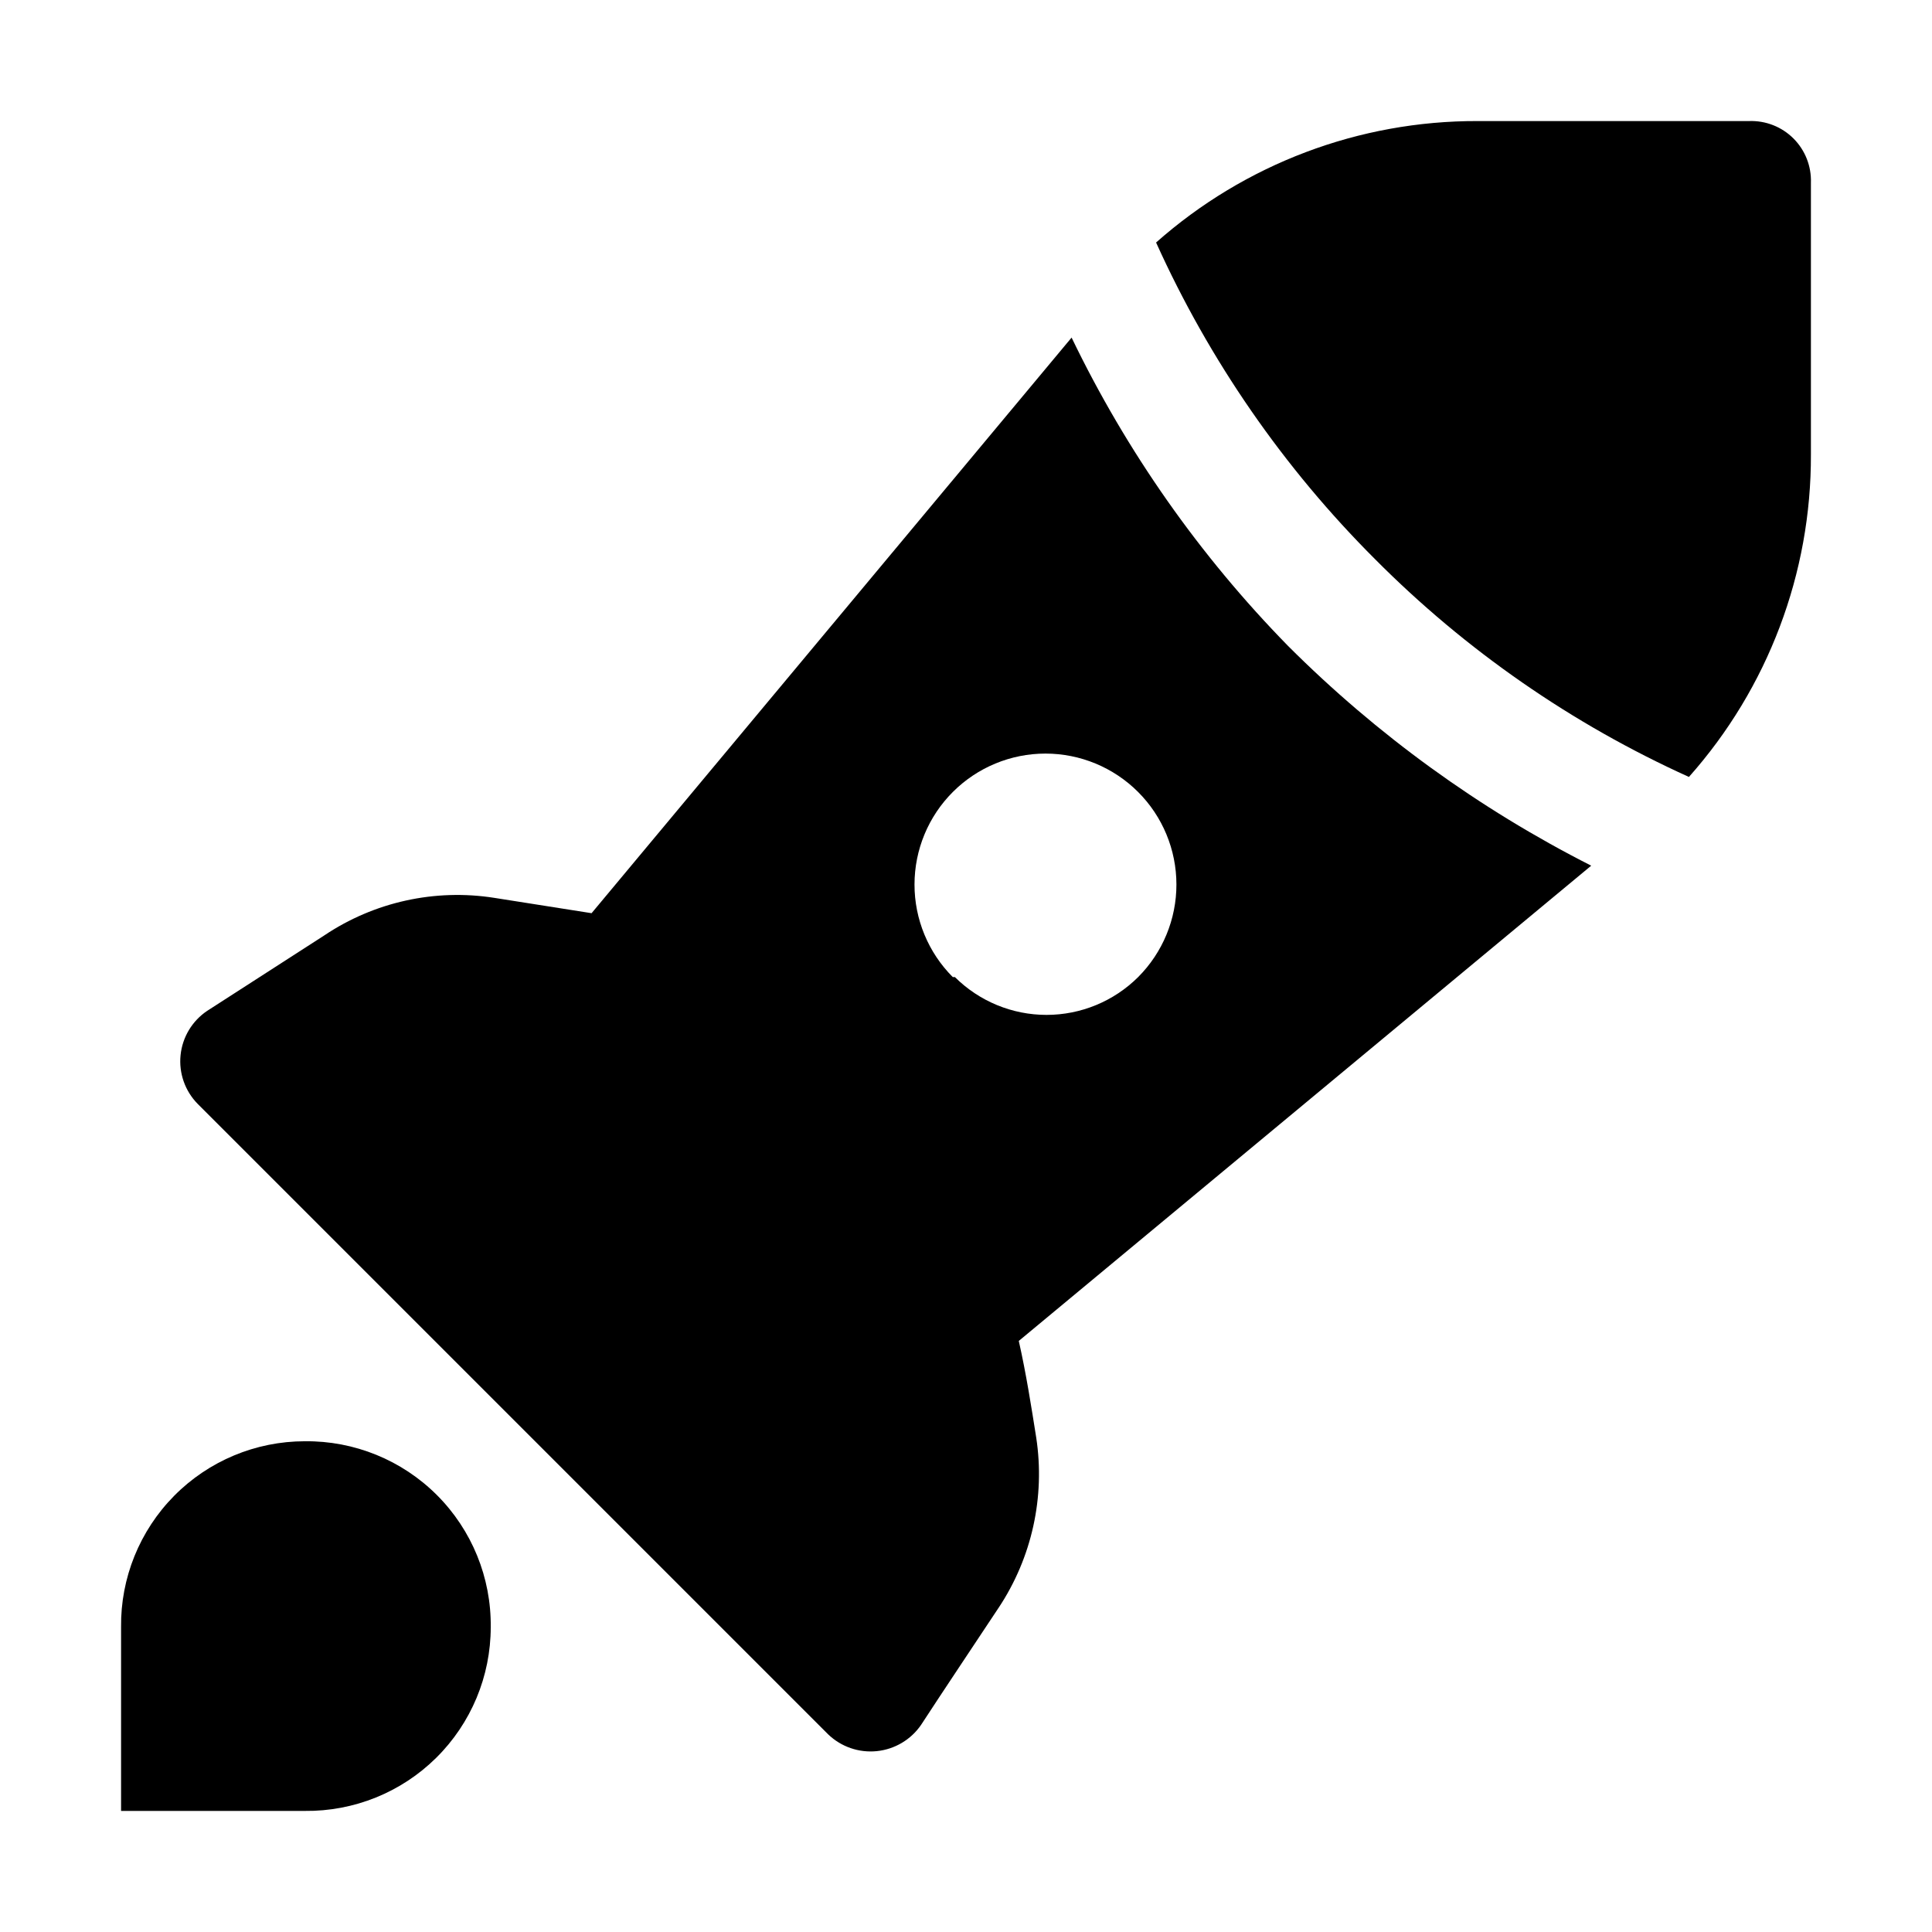
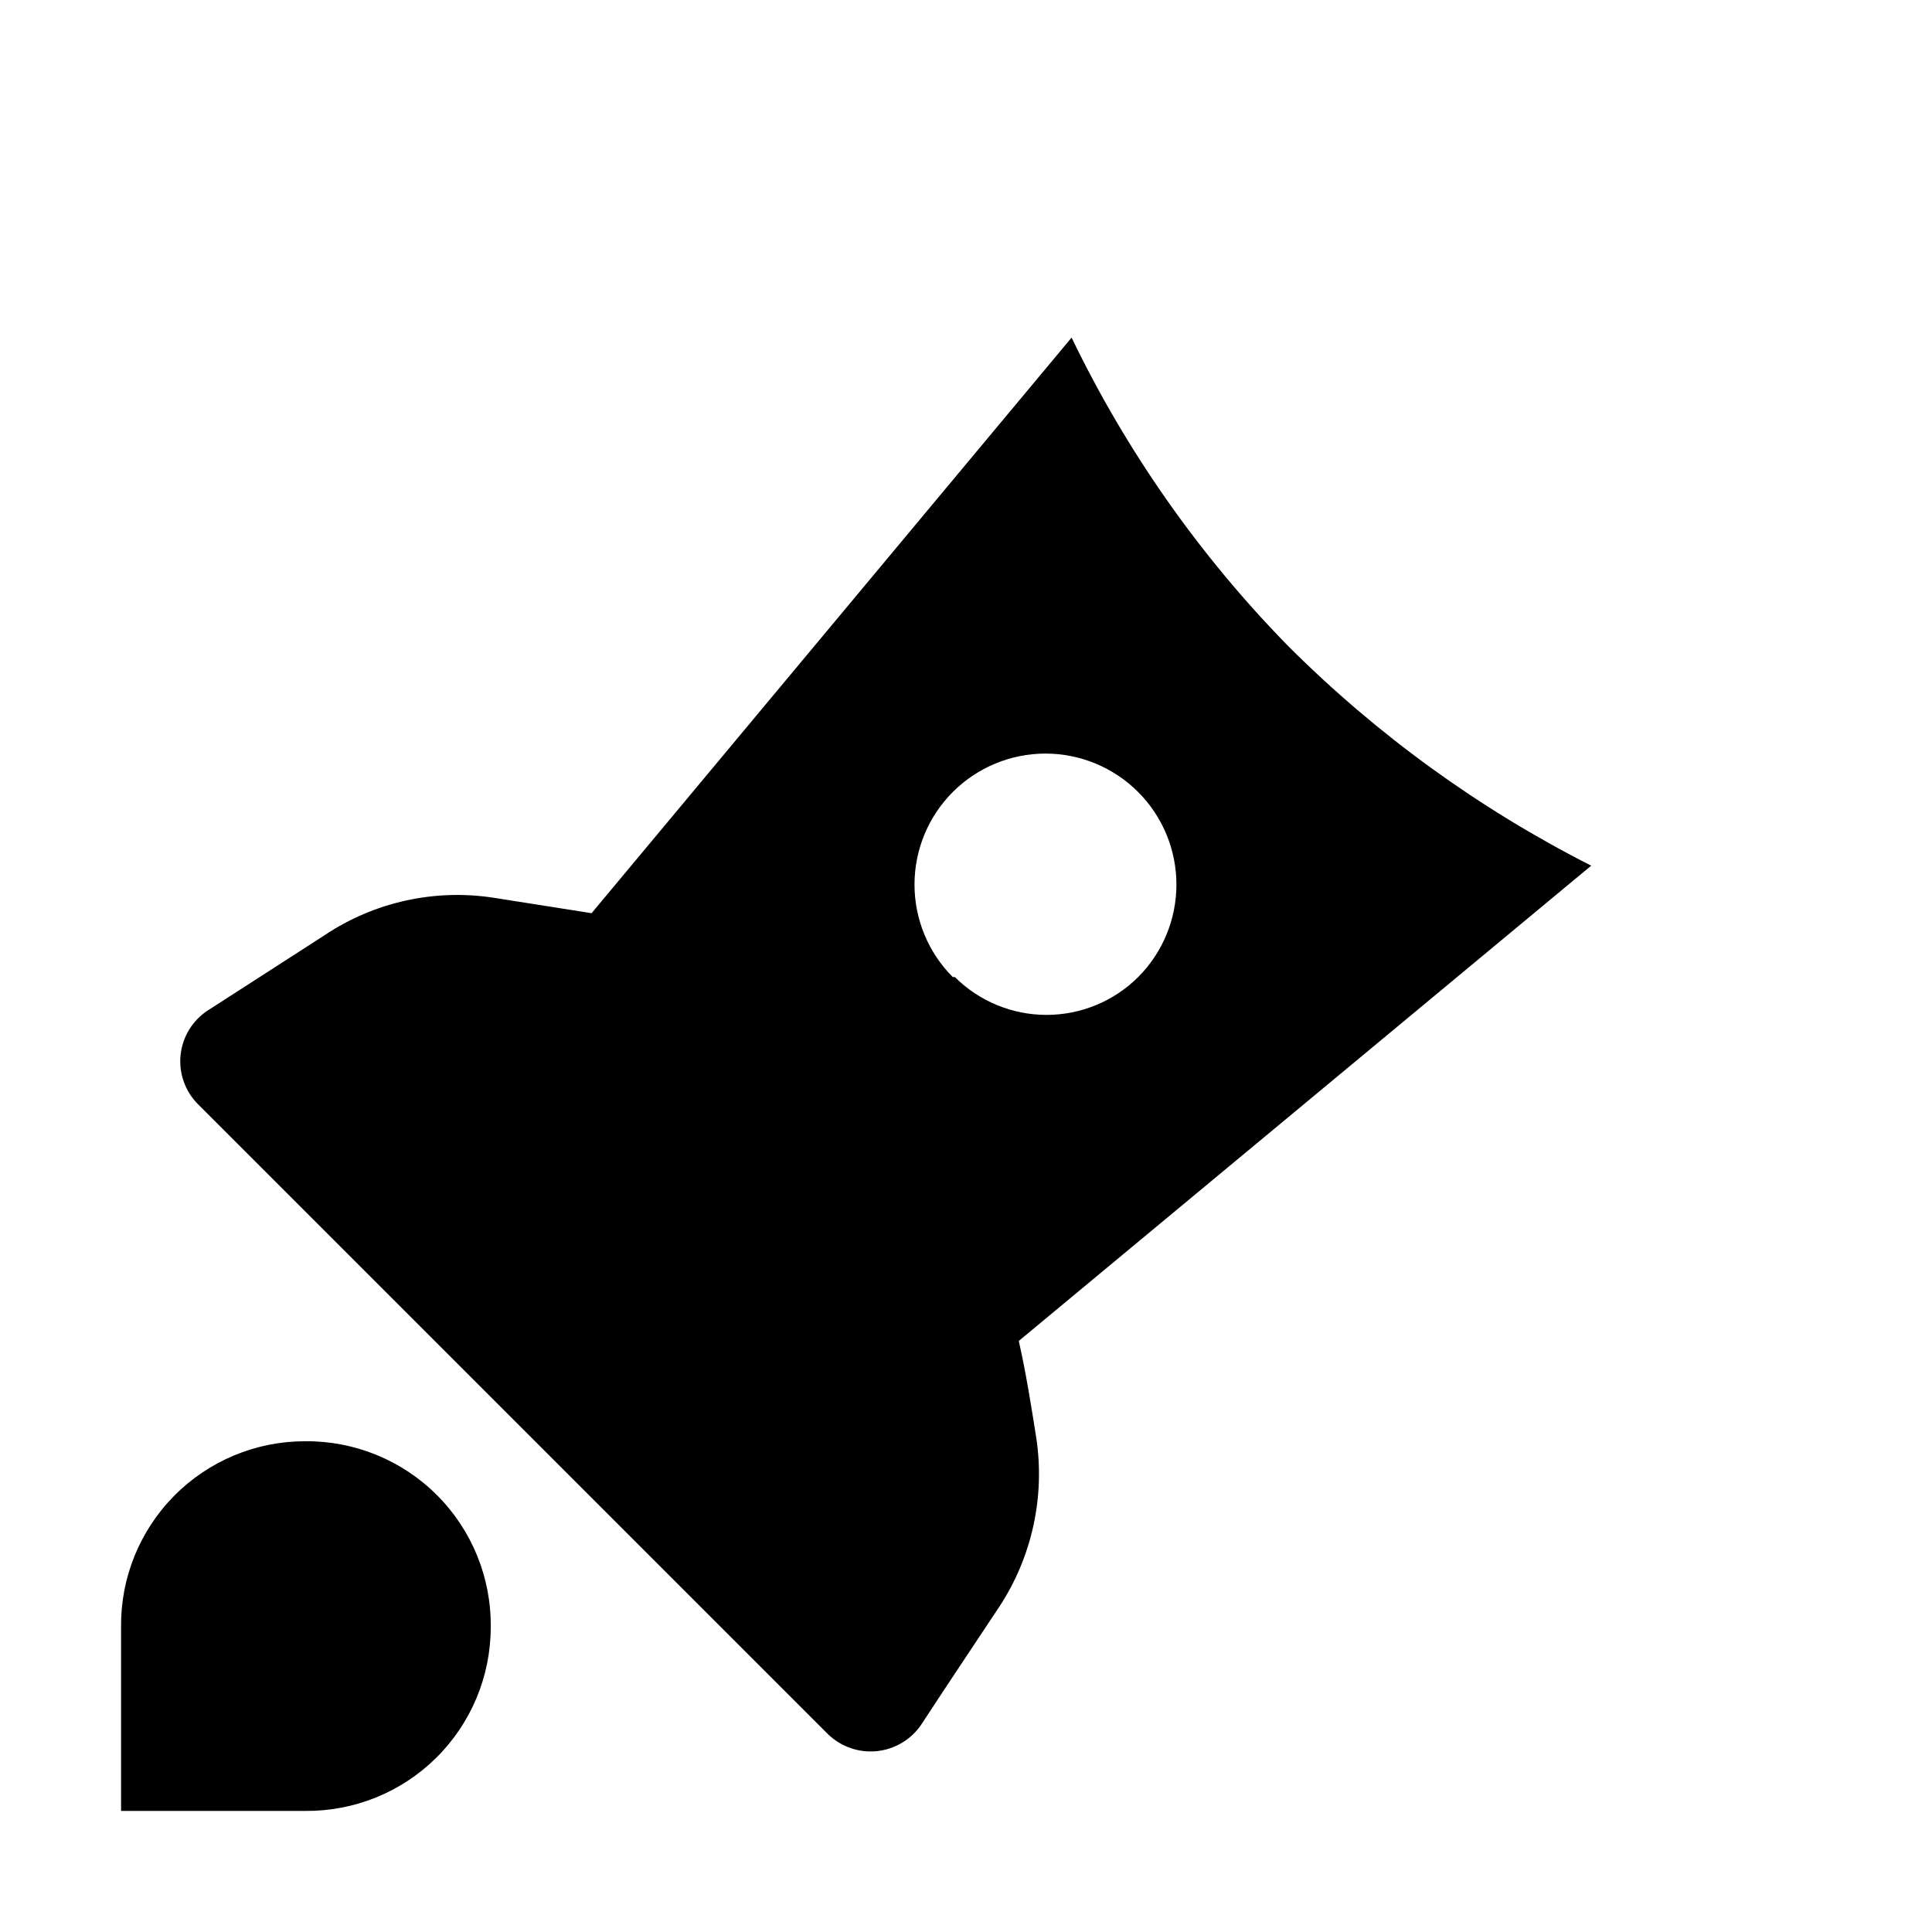
<svg xmlns="http://www.w3.org/2000/svg" fill="#000000" width="800px" height="800px" version="1.1" viewBox="144 144 512 512">
  <g fill-rule="evenodd">
-     <path d="m623.91 264.39c0.125 31.512-11.387 61.961-32.328 85.508-30.98-14.012-59.152-33.551-83.129-57.66-24.281-24.242-43.957-52.695-58.078-83.969 23.496-20.824 53.832-32.281 85.227-32.188h71.934c4.391-0.156 8.648 1.516 11.754 4.621s4.777 7.363 4.621 11.754v71.934z" />
    <path d="m413.99 499.36 151.7-125.95v0.004c-29.68-15.047-56.793-34.695-80.328-58.219-23.445-23.941-42.828-51.547-57.379-81.73l-127.21 152.54-25.75-4.059c-15.738-2.481-31.832 1.066-45.066 9.938l-31.066 20.012c-3.973 2.668-6.551 6.965-7.039 11.723-0.488 4.762 1.168 9.492 4.519 12.906l167.1 167.1c3.438 3.305 8.156 4.93 12.898 4.445 4.742-0.488 9.035-3.031 11.73-6.965 6.019-9.238 13.996-21.133 20.57-31.066h0.004c8.793-13.266 12.332-29.332 9.938-45.062-1.262-7.977-2.66-16.934-4.621-25.613zm-17.492-96.422c-6.5-6.512-10.152-15.34-10.145-24.539 0.004-9.203 3.66-18.027 10.172-24.531 6.508-6.504 15.332-10.16 24.535-10.16 9.199 0 18.023 3.656 24.531 10.16 6.512 6.504 10.168 15.328 10.172 24.531 0.008 9.199-3.644 18.027-10.145 24.539-6.449 6.418-15.18 10.02-24.281 10.02-9.098 0-17.828-3.602-24.281-10.02z" />
    <path d="m274.05 575.21c0.152-13.109-4.992-25.727-14.262-35-9.273-9.27-21.891-14.41-35-14.262-13.016 0-25.488 5.207-34.637 14.465-9.148 9.254-14.215 21.785-14.066 34.797v48.703h48.703c13.012 0.148 25.543-4.914 34.801-14.066 9.254-9.148 14.461-21.621 14.461-34.637z" />
  </g>
</svg>